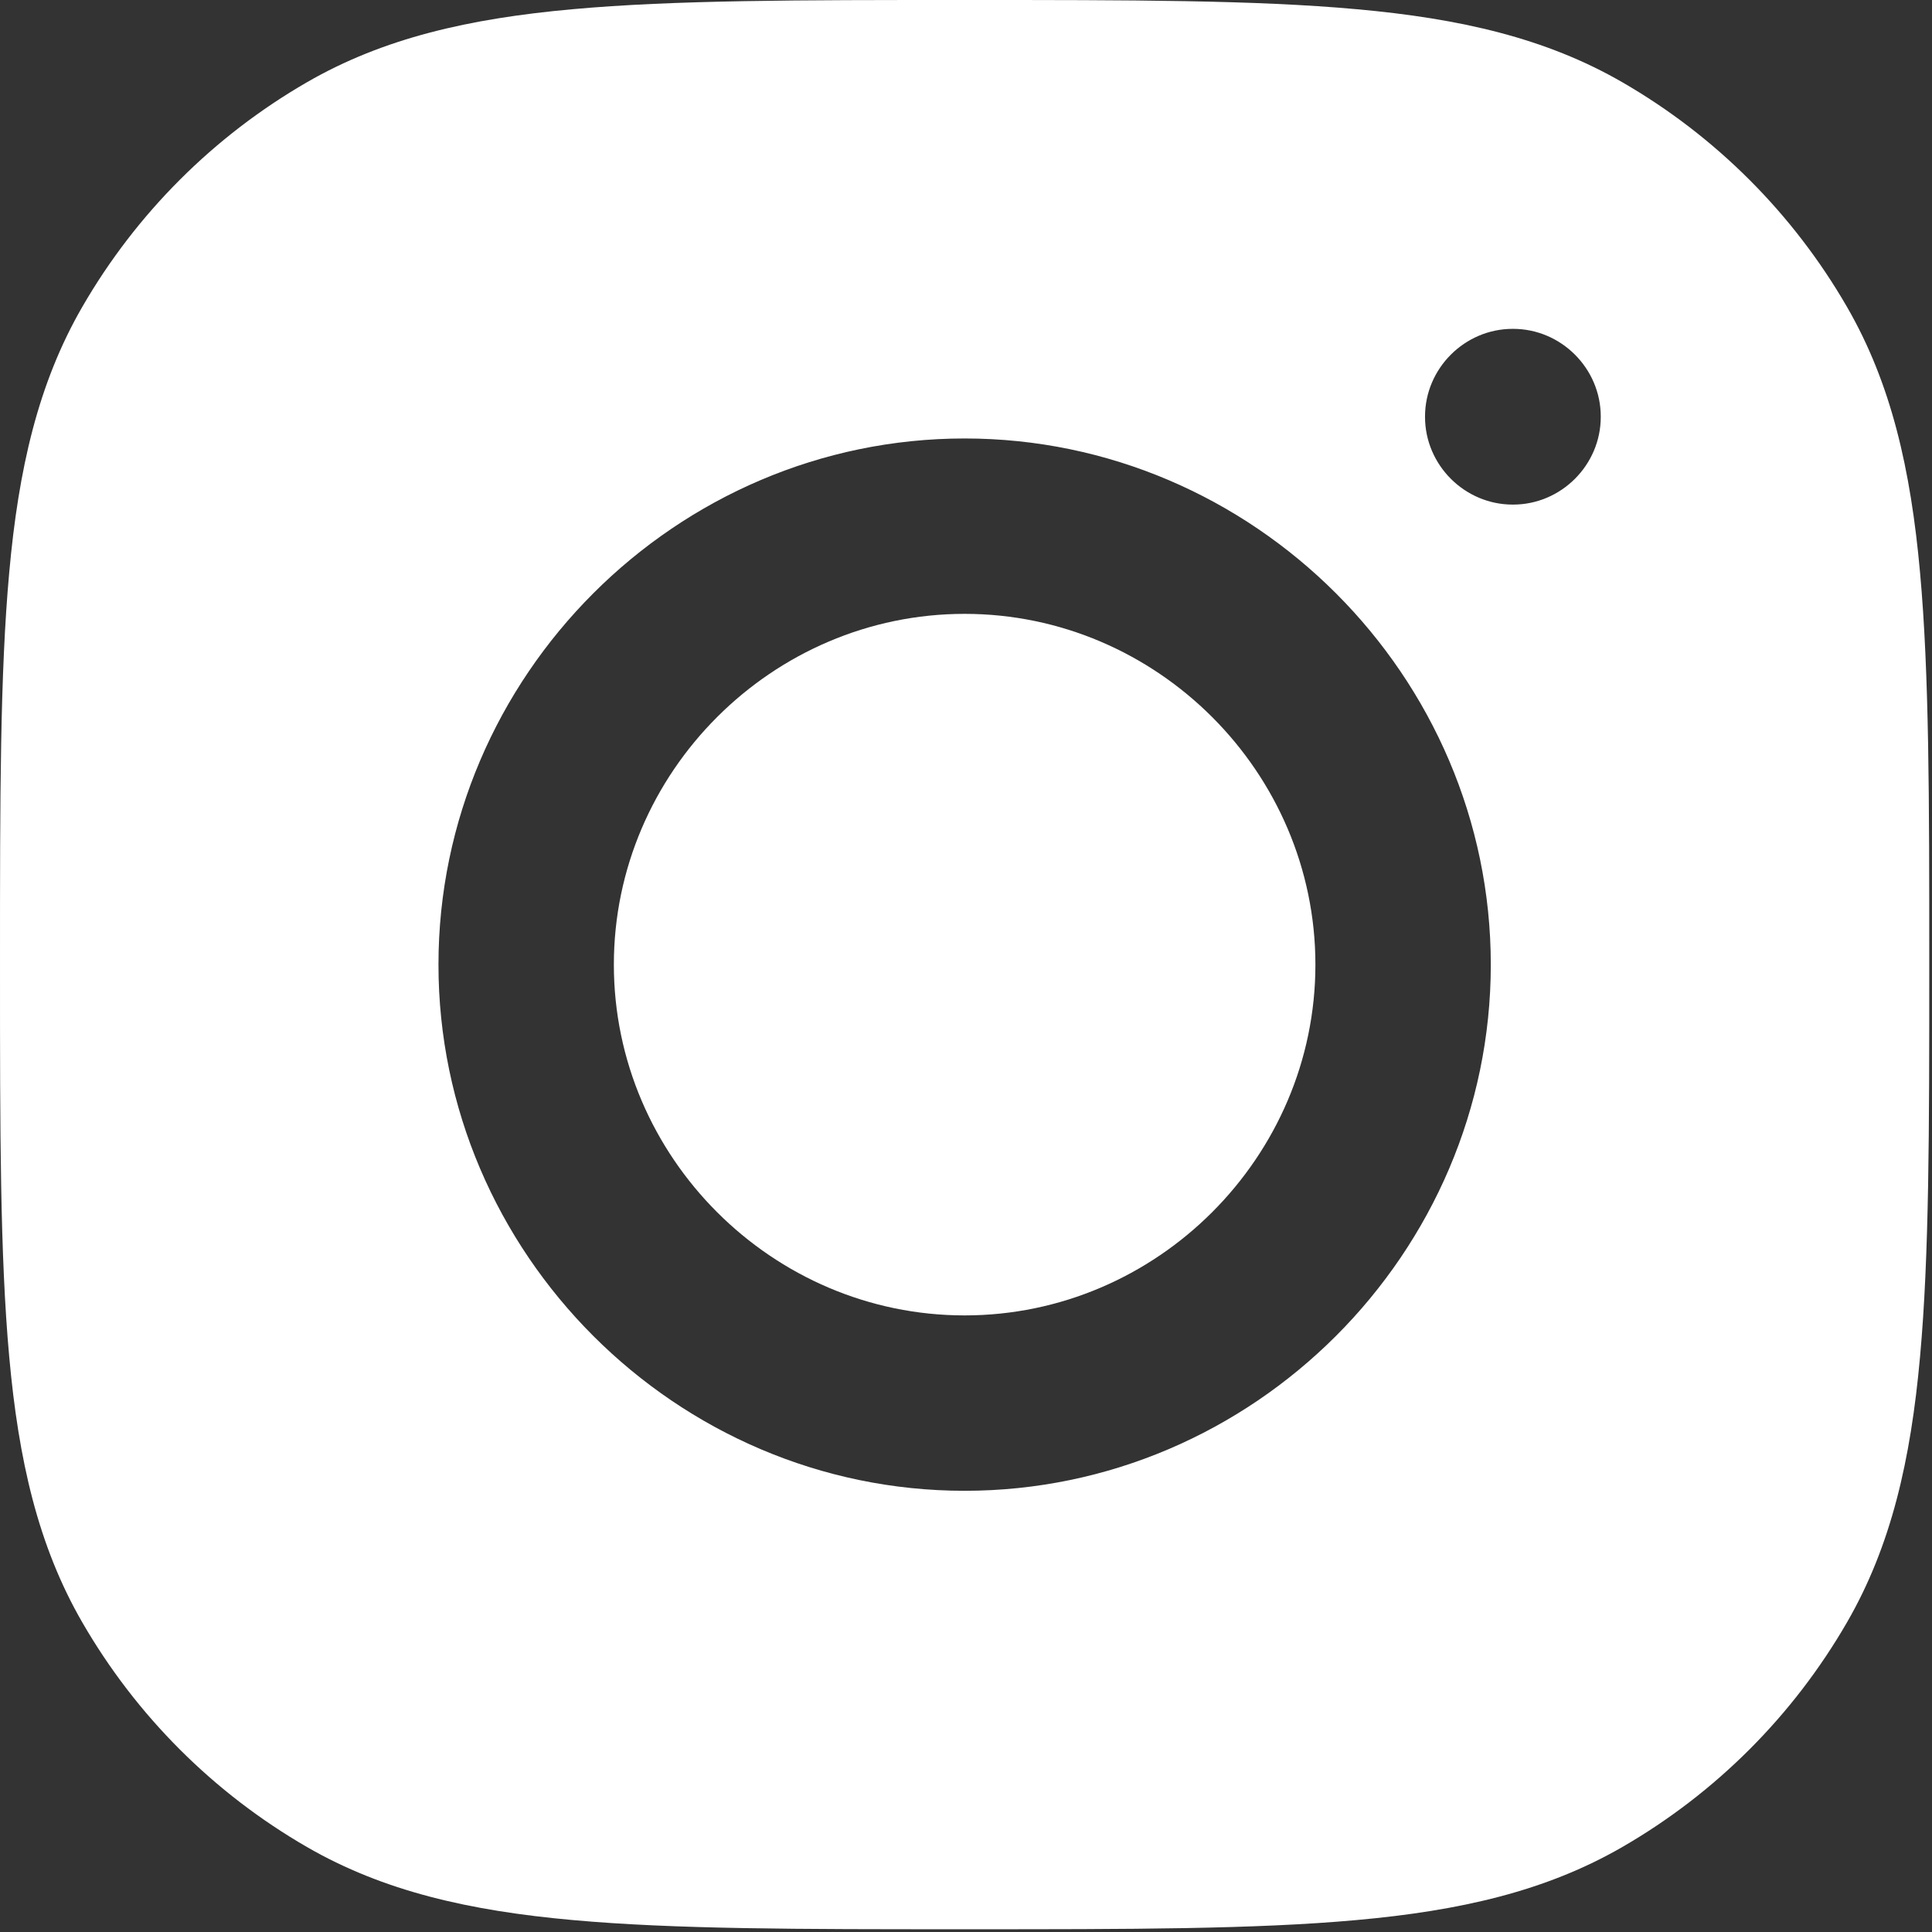
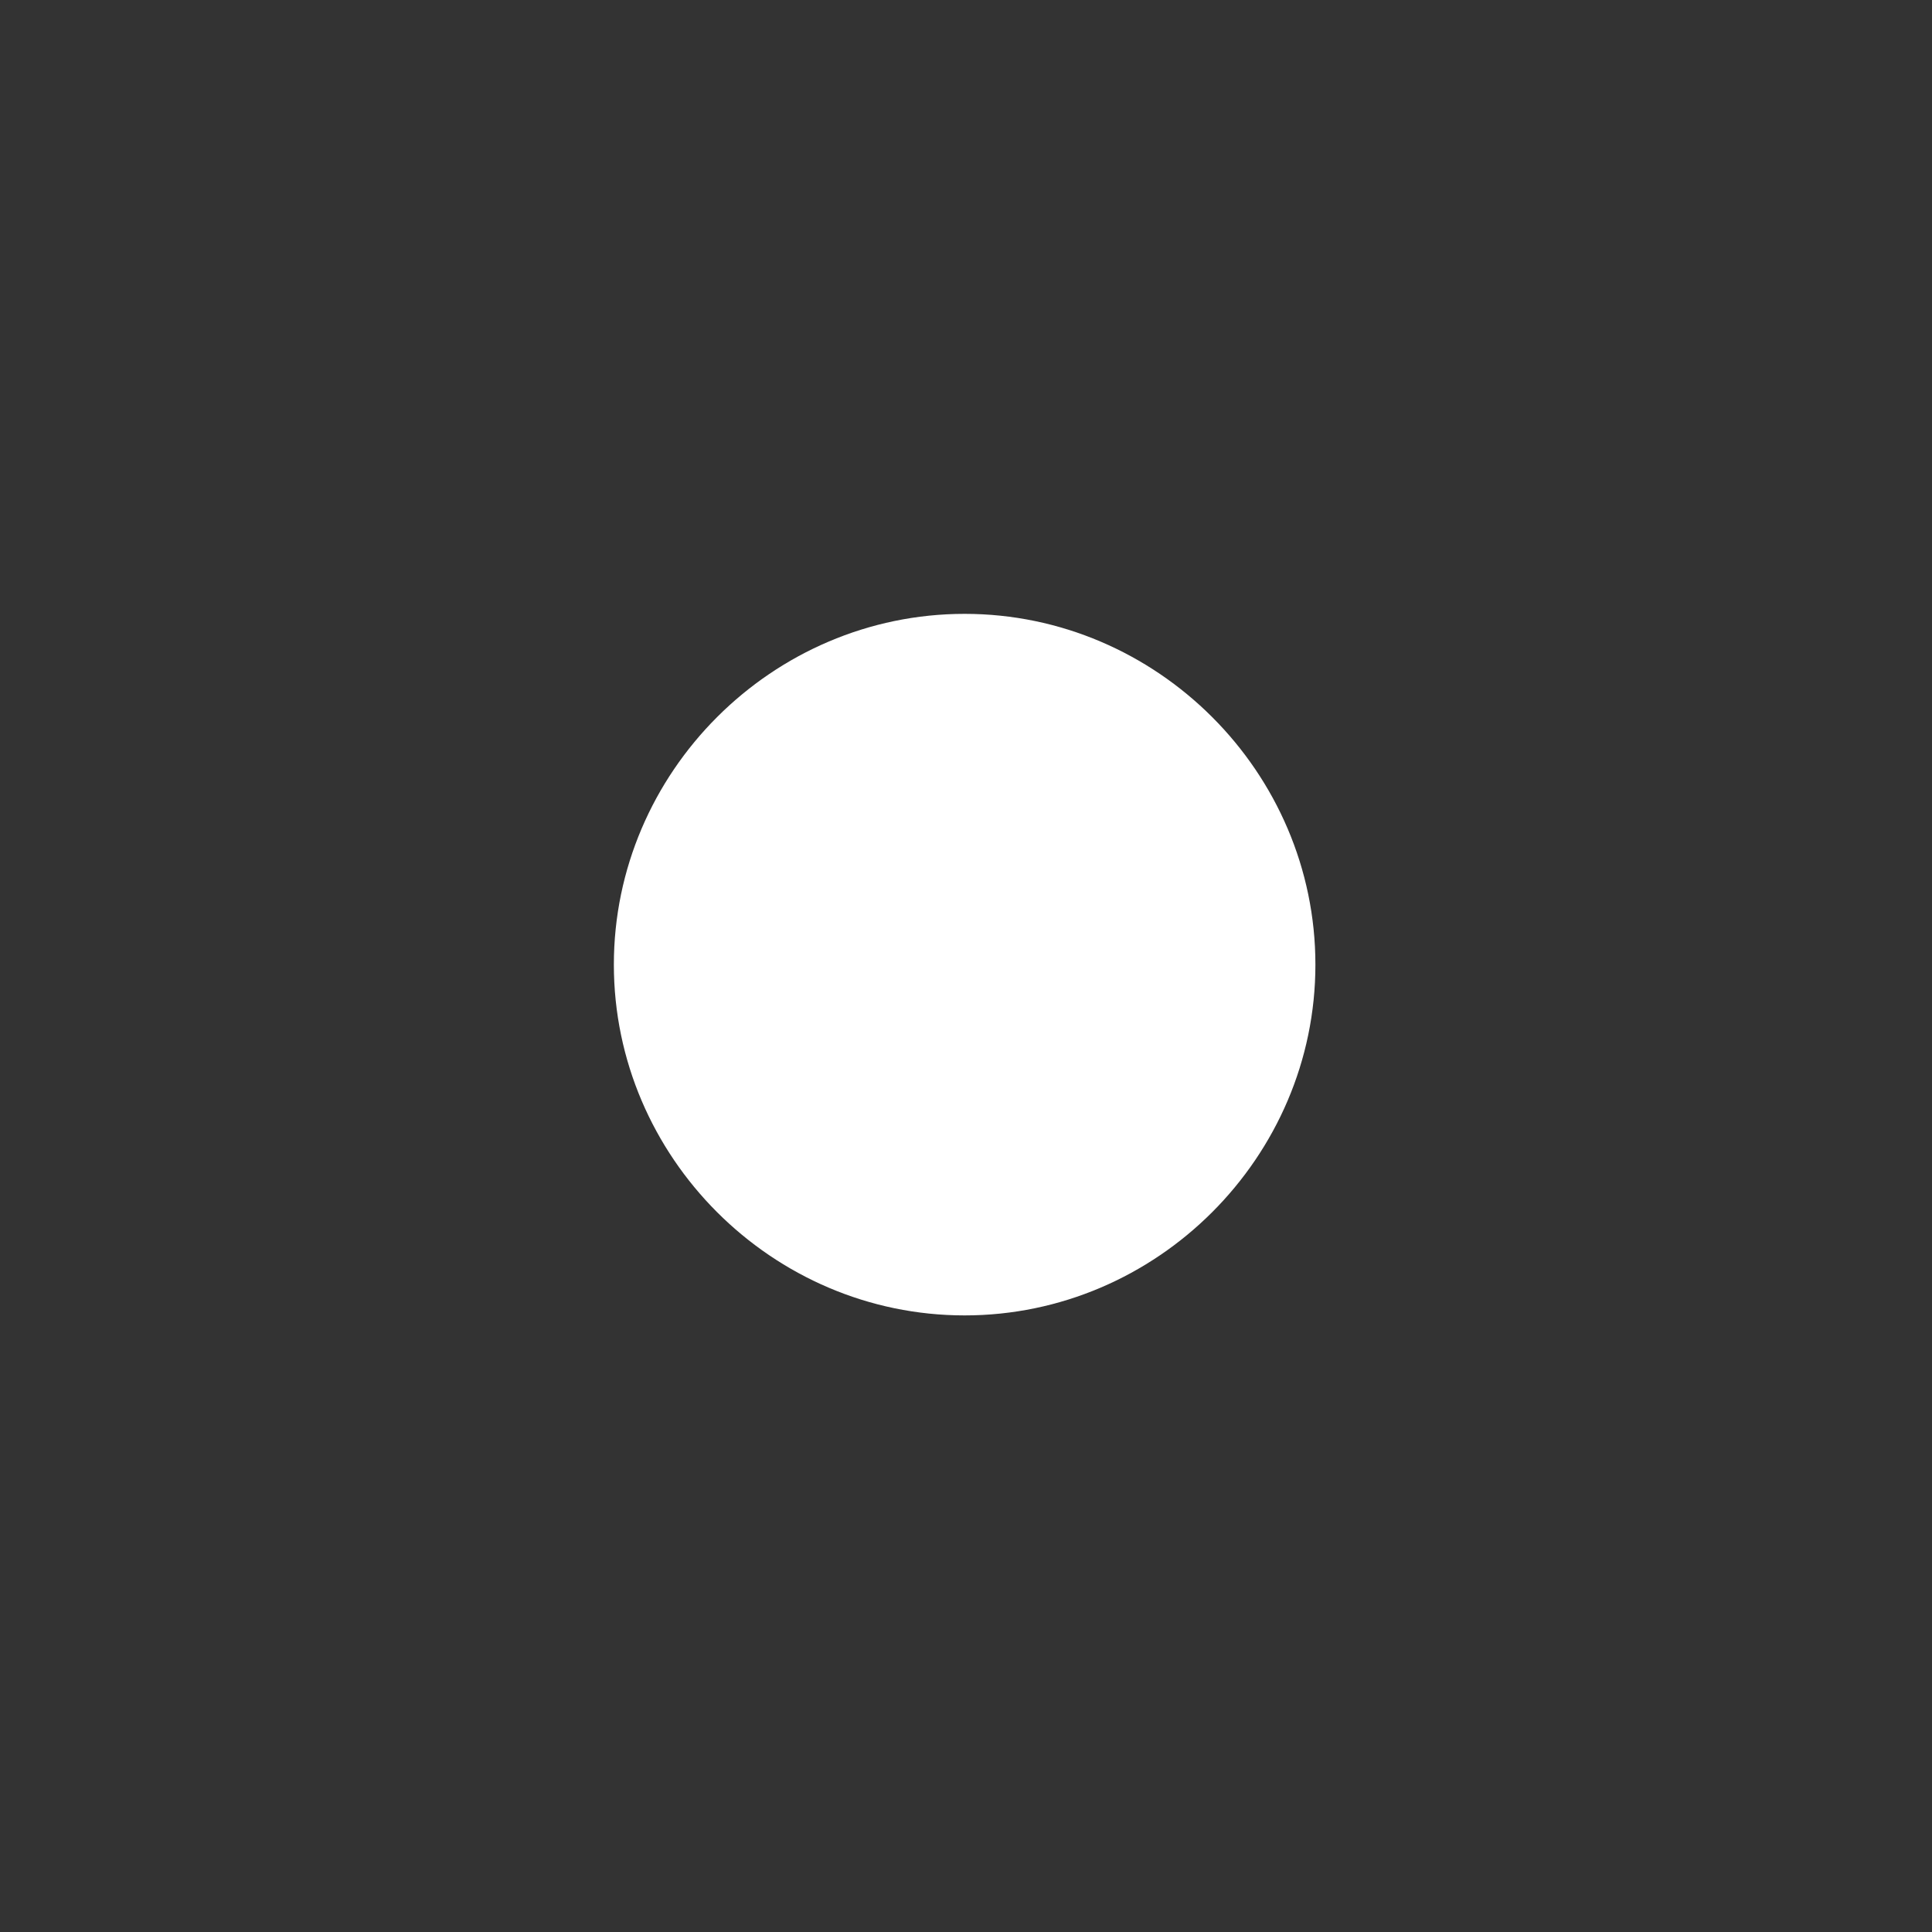
<svg xmlns="http://www.w3.org/2000/svg" clip-rule="evenodd" fill-rule="evenodd" stroke-linejoin="round" stroke-miterlimit="2" viewBox="0 0 470 470">
  <rect x="0" y="0" width="470" height="470" fill="#333333" stroke="none" />
  <g fill="#fff" fill-rule="nonzero" transform="translate(-21.333 -21.333)">
    <path d="m170.667 256c0-46.812 38.521-85.333 85.333-85.333s85.333 38.521 85.333 85.333-38.521 85.333-85.333 85.333-85.333-38.521-85.333-85.333" />
-     <path d="m257.067 21.333c38.976 0 69.674 0 94.293 2.24 25.131 2.262 45.995 6.998 64.64 17.771 22.698 13.105 41.551 31.958 54.656 54.656 10.773 18.645 15.509 39.509 17.771 64.64 2.24 24.619 2.24 55.317 2.24 94.293v2.134c0 38.976 0 69.674-2.24 94.293-2.262 25.131-6.998 45.995-17.771 64.64-13.105 22.698-31.958 41.551-54.656 54.656-18.645 10.773-39.509 15.509-64.64 17.771-24.619 2.24-55.317 2.24-94.293 2.24h-2.134c-38.976 0-69.674 0-94.293-2.24-25.131-2.262-45.995-6.998-64.64-17.771-22.698-13.105-41.551-31.958-54.656-54.656-10.773-18.645-15.509-39.509-17.771-64.64-2.24-24.619-2.24-55.317-2.24-94.293v-2.134c0-38.976 0-69.674 2.24-94.293 2.262-25.131 6.998-45.995 17.771-64.64 13.105-22.698 31.958-41.551 54.656-54.656 18.645-10.773 39.509-15.509 64.64-17.771 24.619-2.24 55.317-2.24 94.293-2.24zm132.266 80c-11.703 0-21.333 9.631-21.333 21.334v.085c0 11.703 9.63 21.333 21.333 21.333h.086c11.703 0 21.333-9.63 21.333-21.333v-.085c0-11.703-9.63-21.334-21.333-21.334zm-133.333 26.667c-70.219 0-128 57.781-128 128s57.781 128 128 128 128-57.781 128-128-57.781-128-128-128" />
  </g>
</svg>